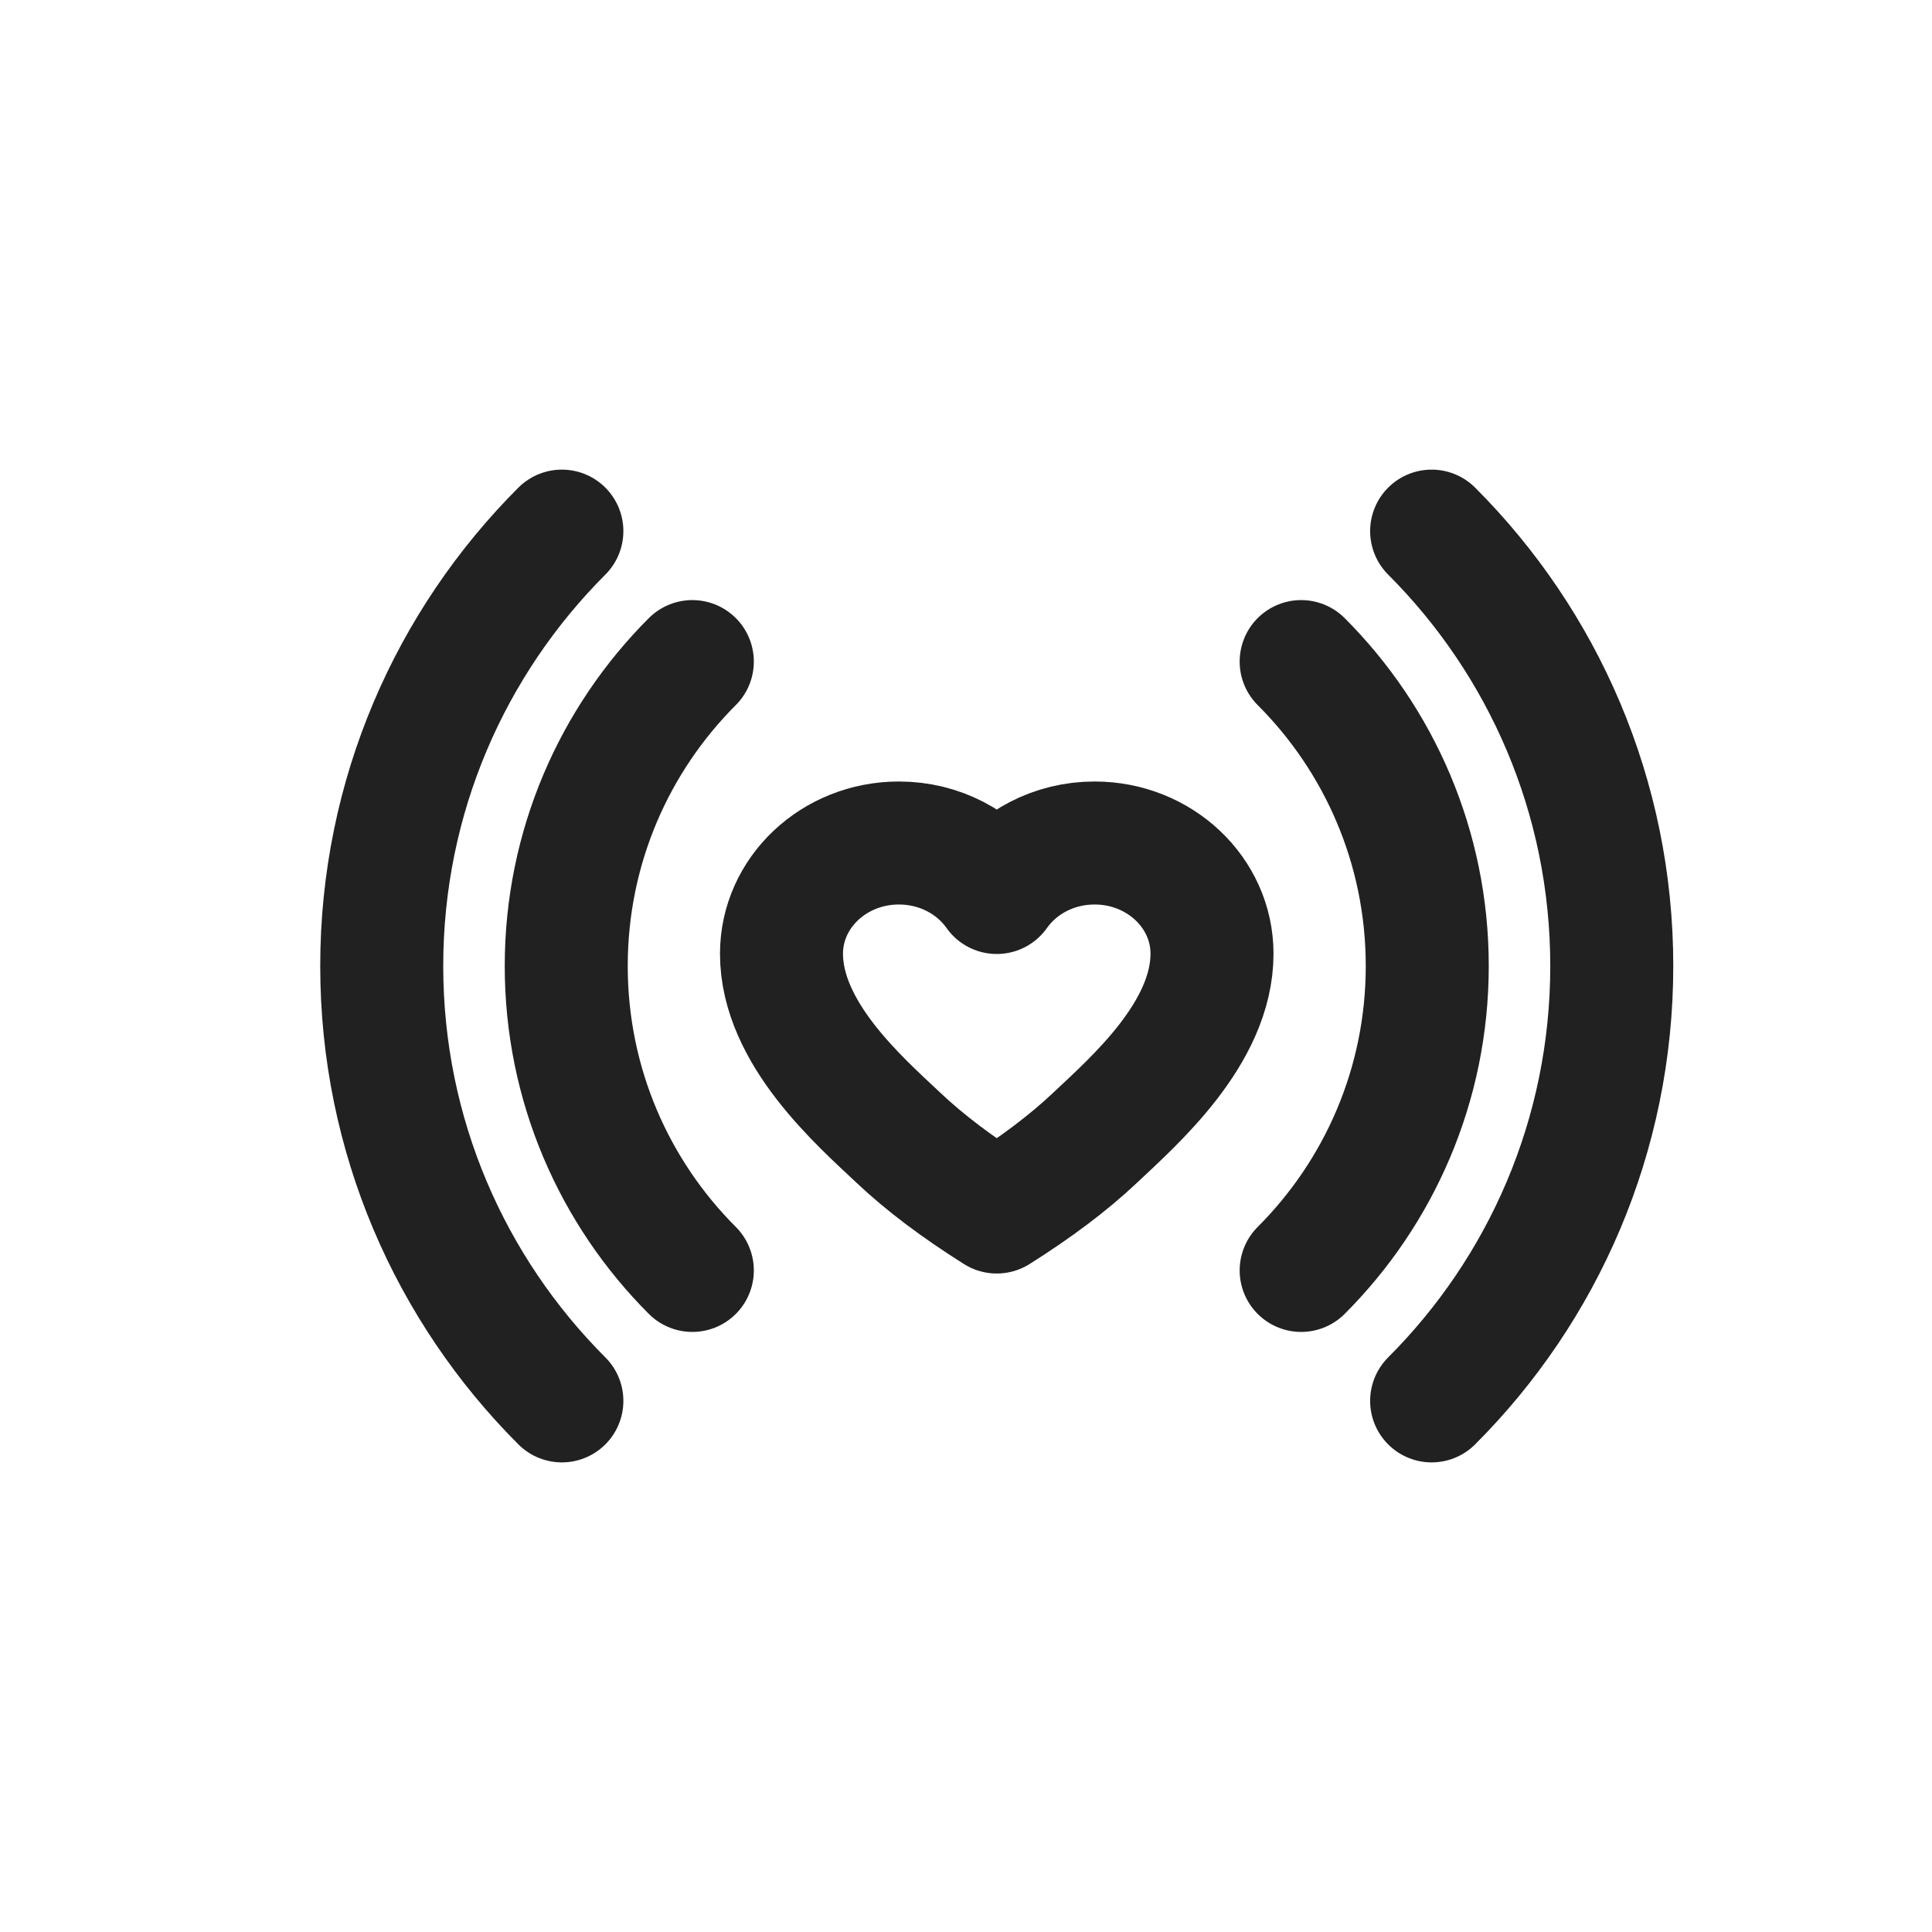
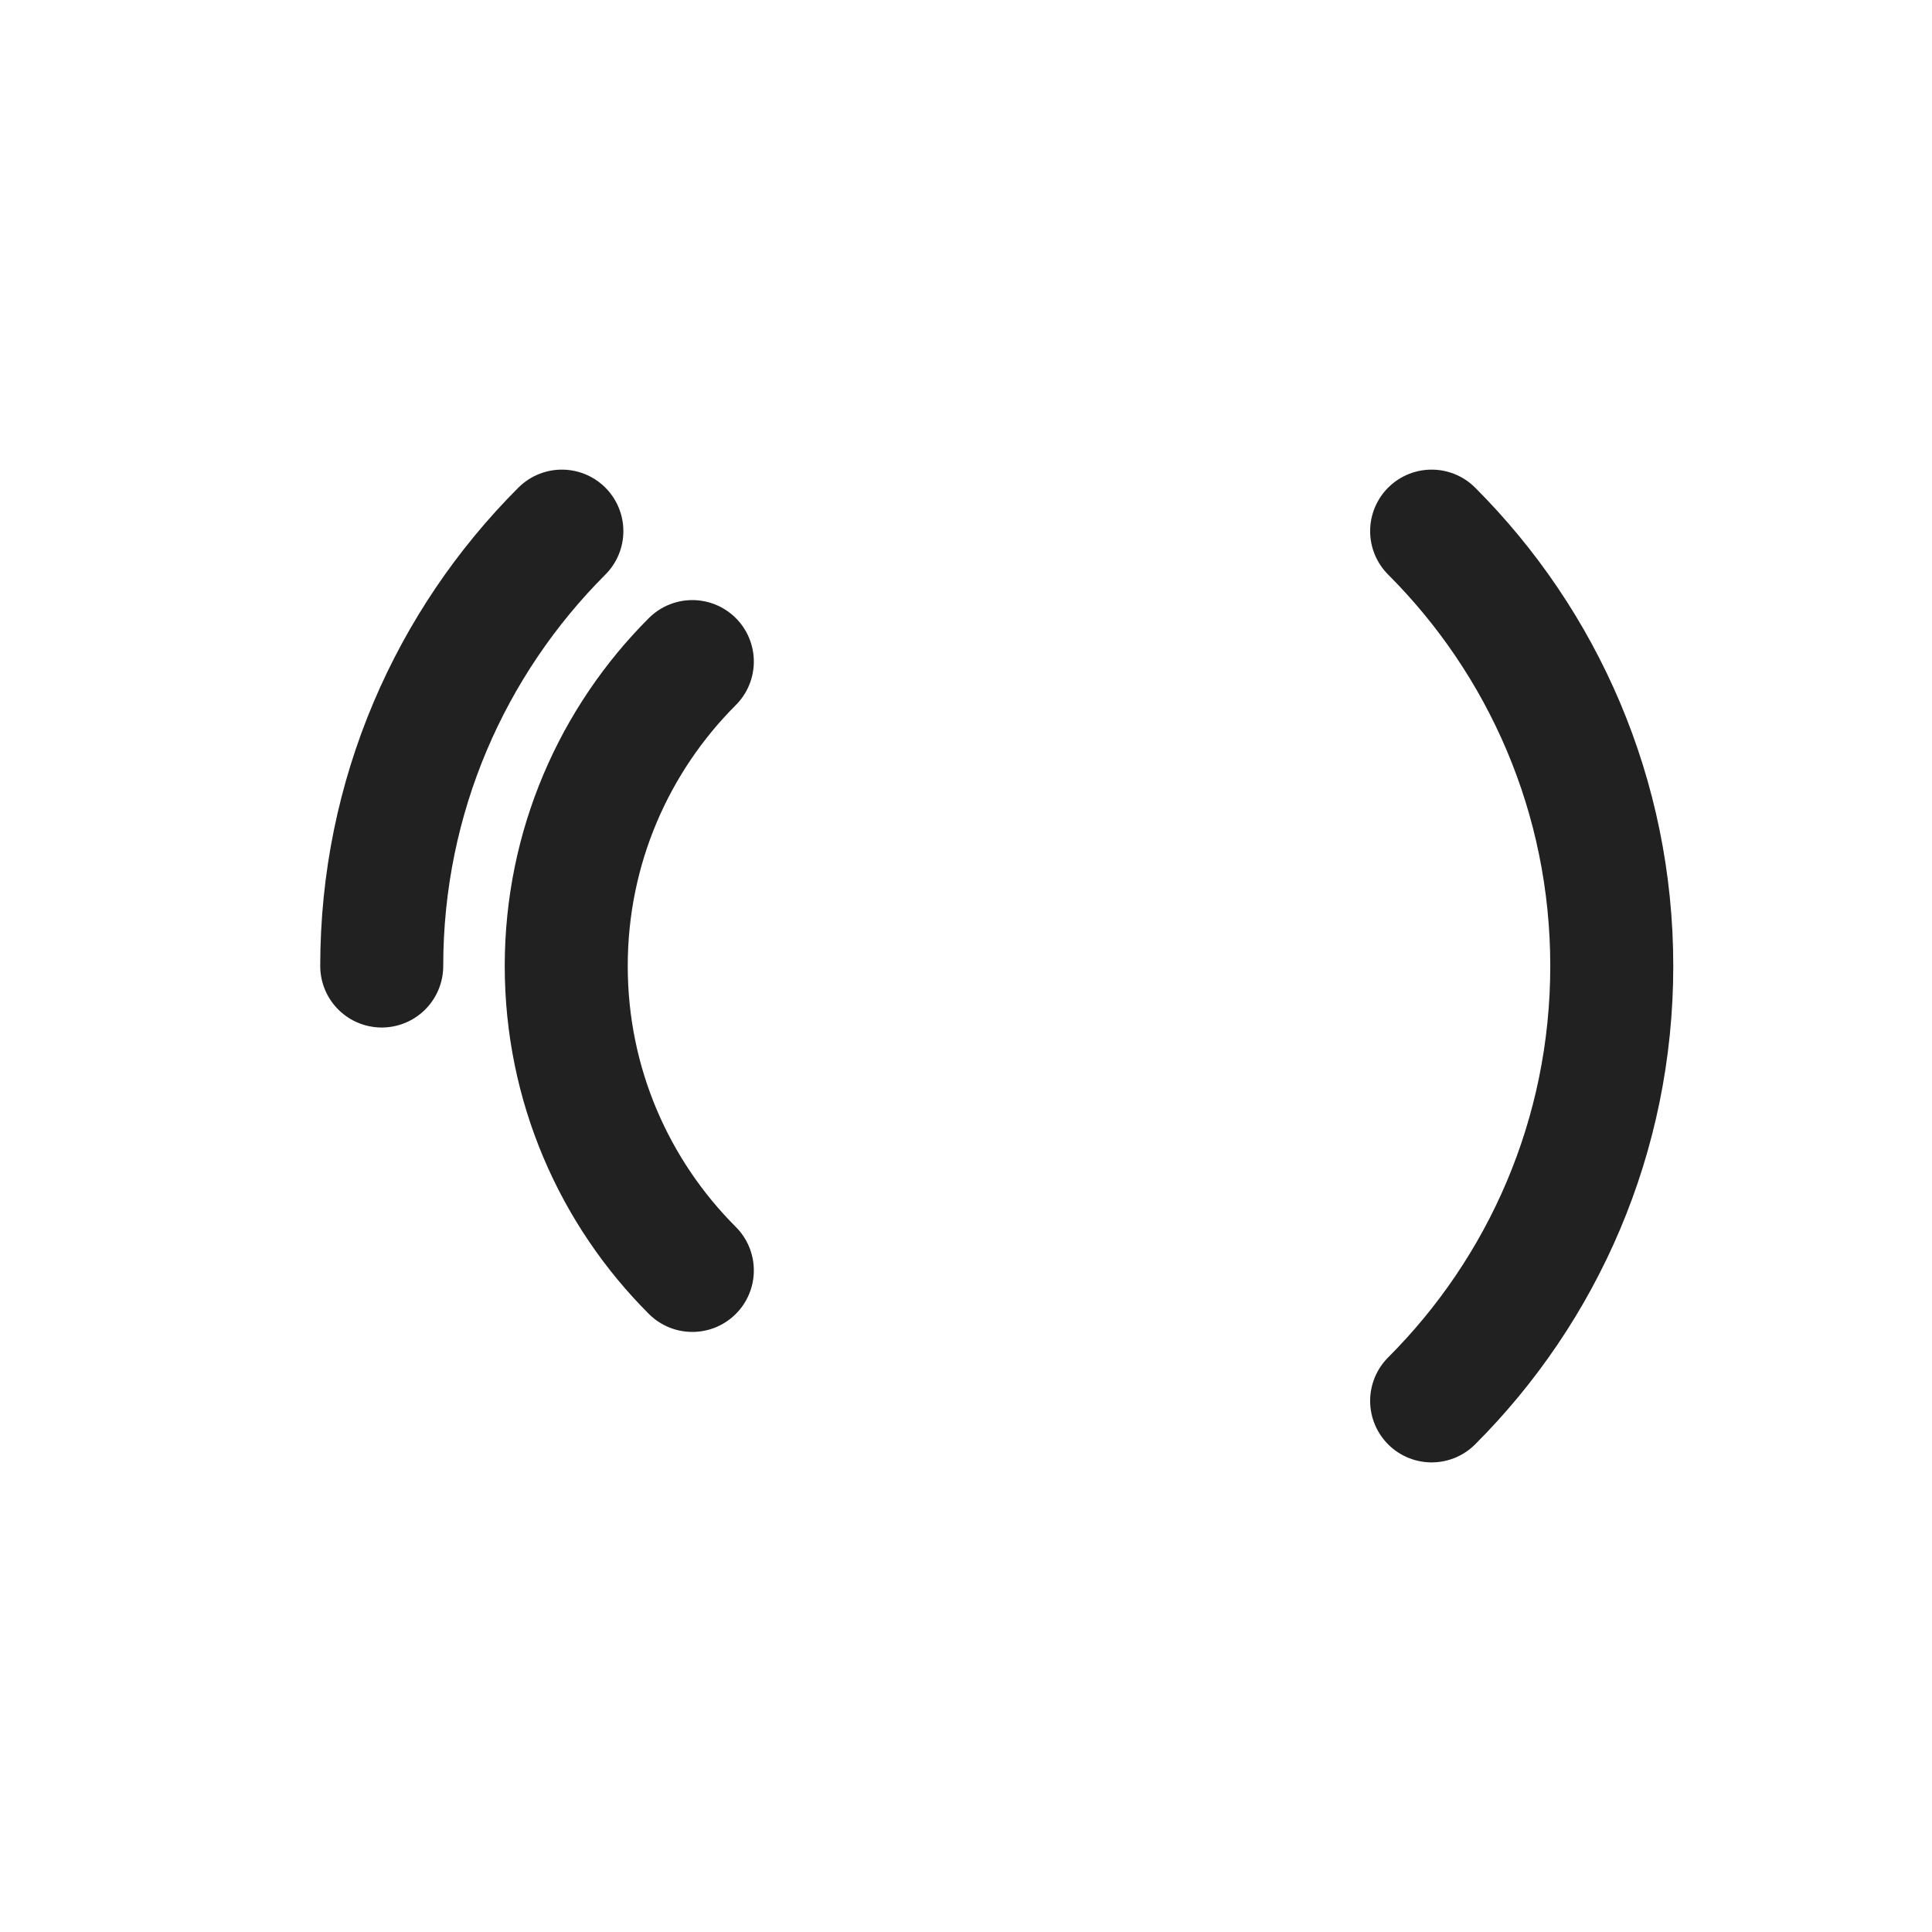
<svg xmlns="http://www.w3.org/2000/svg" fill="none" viewBox="0 0 500 500" height="500" width="500">
-   <path stroke-linecap="round" stroke-width="31.833" stroke="#212121" d="M145.411 137.453C116.607 166.257 98.792 206.049 98.792 250.002C98.792 293.954 116.607 333.746 145.411 362.549" />
+   <path stroke-linecap="round" stroke-width="31.833" stroke="#212121" d="M145.411 137.453C116.607 166.257 98.792 206.049 98.792 250.002" />
  <path stroke-linecap="round" stroke-width="31.833" stroke="#212121" d="M370.506 362.549C399.309 333.746 417.125 293.954 417.125 250.002C417.125 206.049 399.309 166.257 370.506 137.453" />
-   <path stroke-linecap="round" stroke-width="31.833" stroke="#212121" d="M336.741 328.785C356.904 308.623 369.374 280.768 369.374 250.002C369.374 219.235 356.904 191.38 336.741 171.218" />
  <path stroke-linecap="round" stroke-width="31.833" stroke="#212121" d="M179.175 171.218C159.012 191.38 146.542 219.235 146.542 250.002C146.542 280.768 159.012 308.623 179.175 328.785" />
-   <path stroke-linejoin="round" stroke-width="31.833" stroke="#212121" d="M283.28 218.167C300.062 218.167 313.667 230.994 313.667 246.817C313.667 267.414 293.409 285.017 283.28 294.567C276.528 300.933 268.087 307.3 257.958 313.667C247.83 307.3 239.389 300.933 232.637 294.567C222.508 285.017 202.25 267.414 202.25 246.817C202.25 230.994 215.855 218.167 232.637 218.167C243.206 218.167 252.515 223.254 257.958 230.974C263.402 223.254 272.711 218.167 283.28 218.167Z" />
</svg>